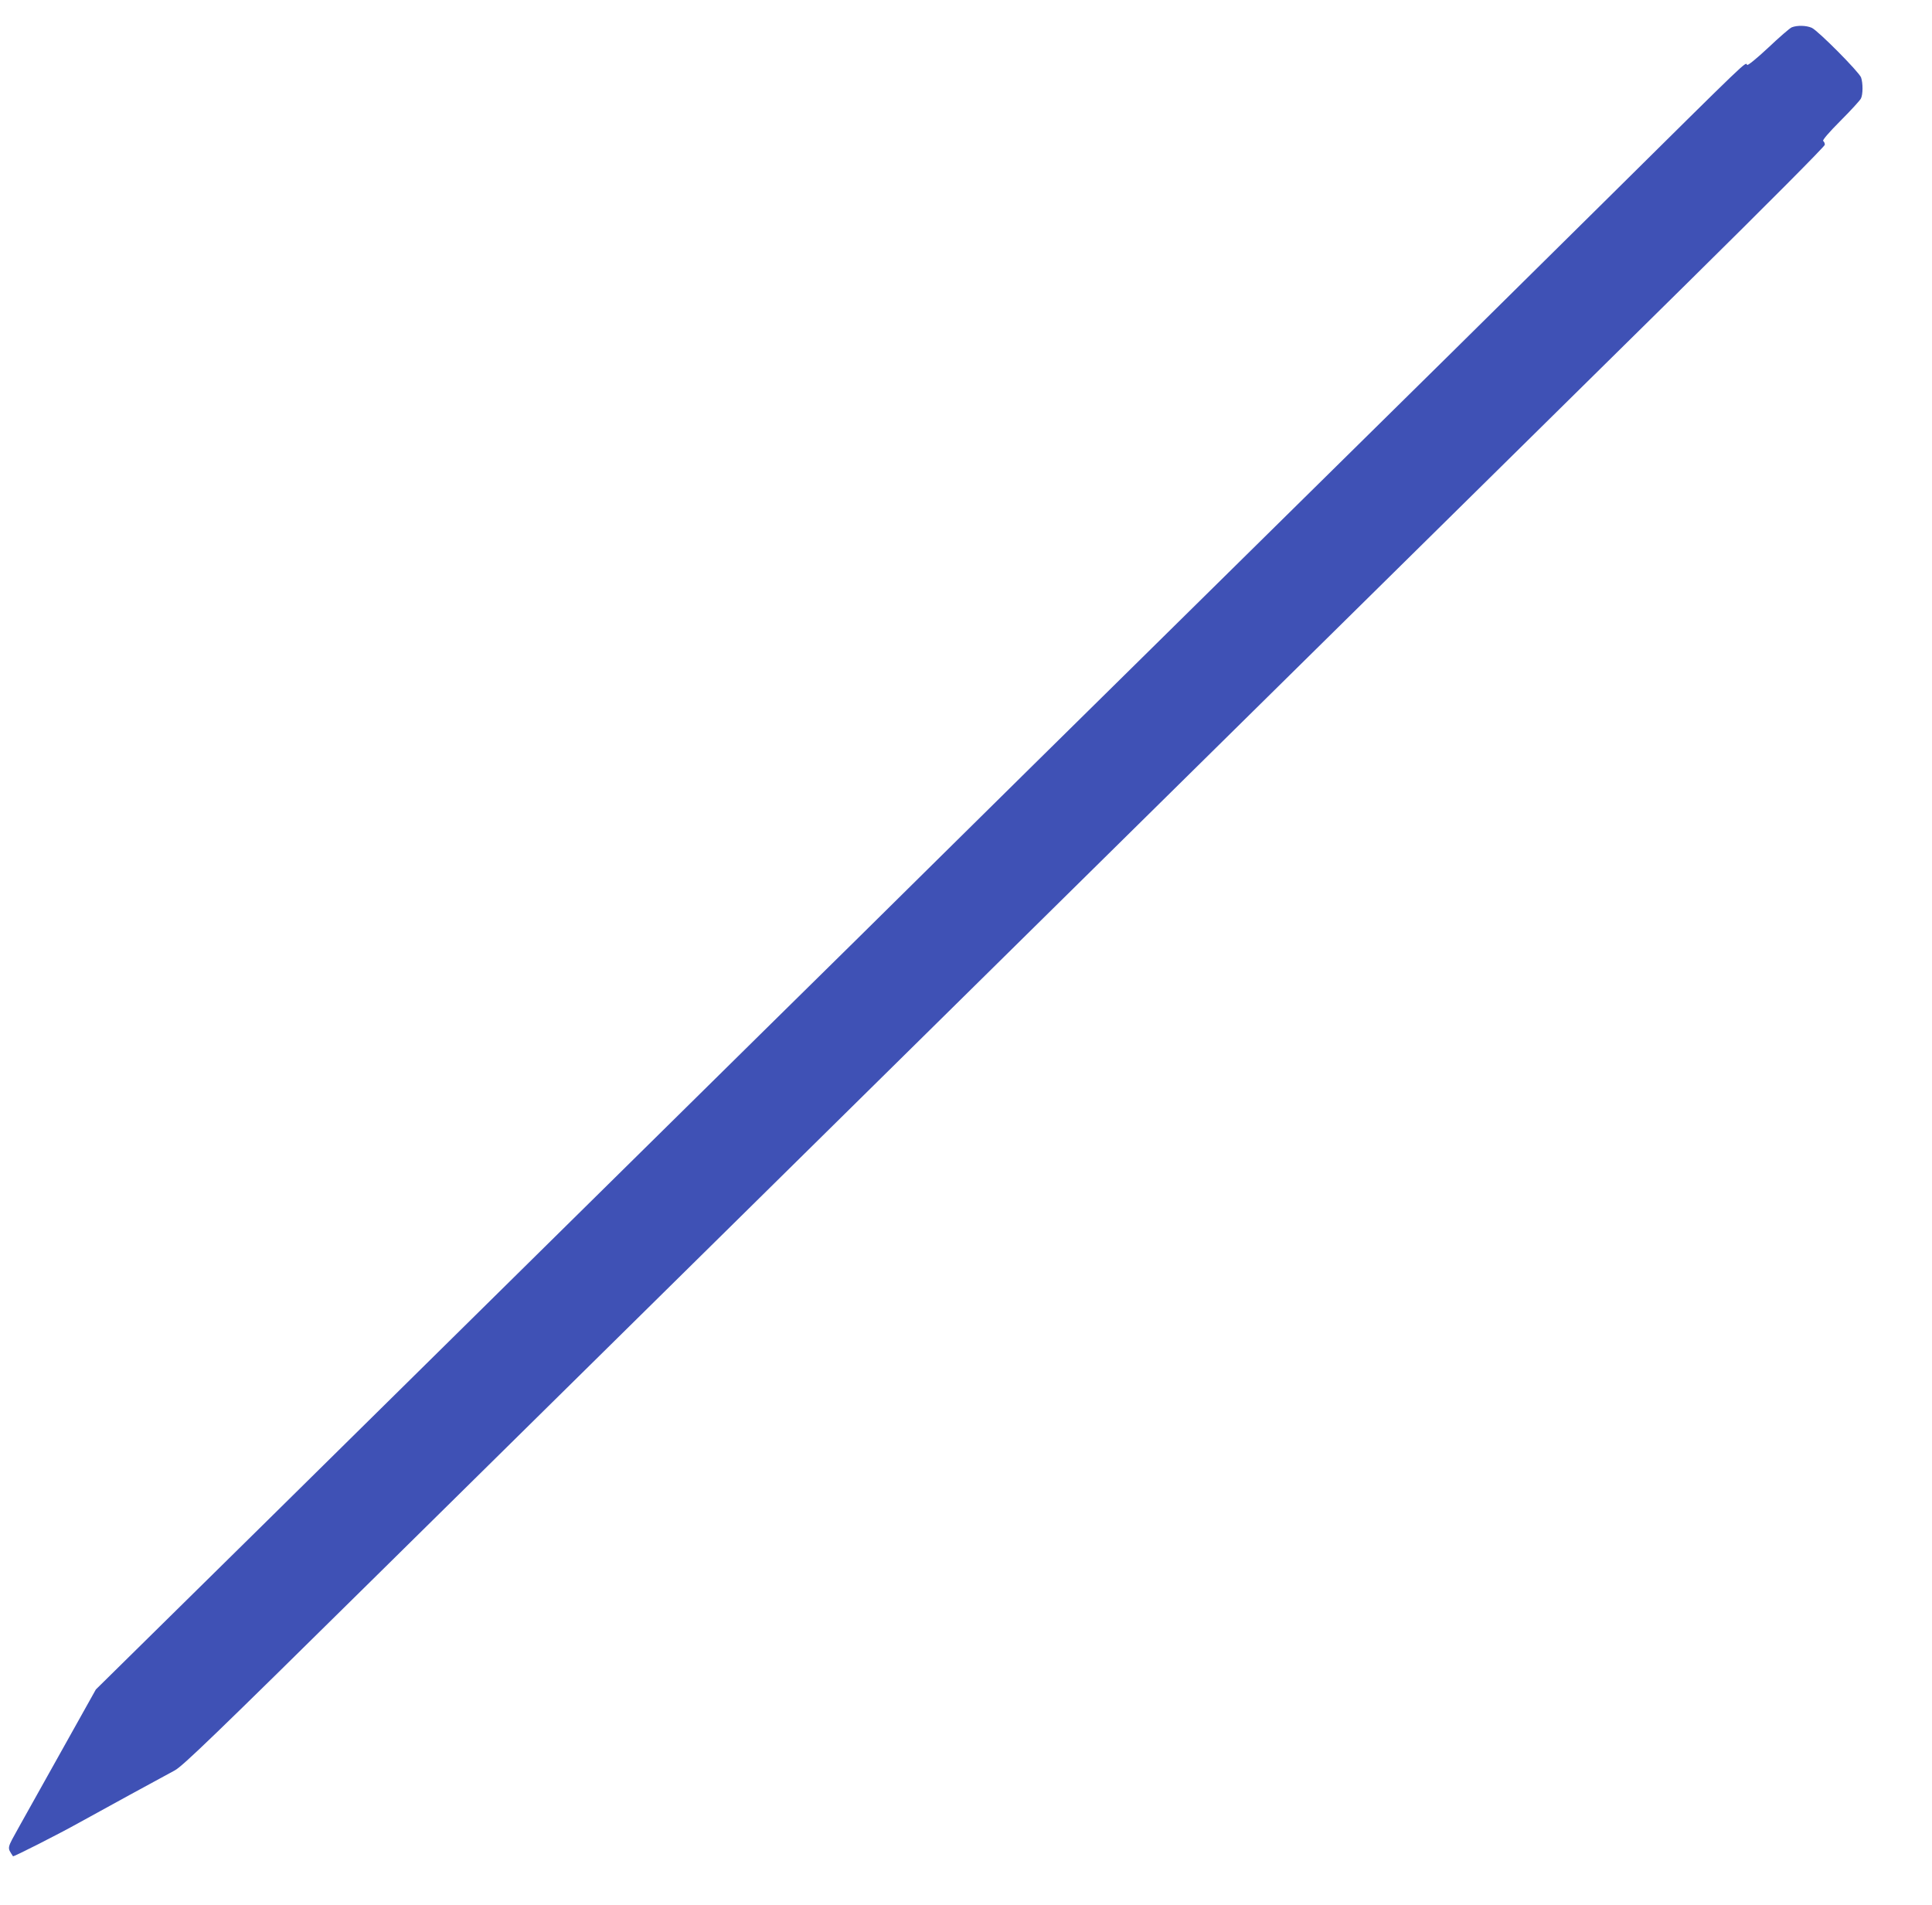
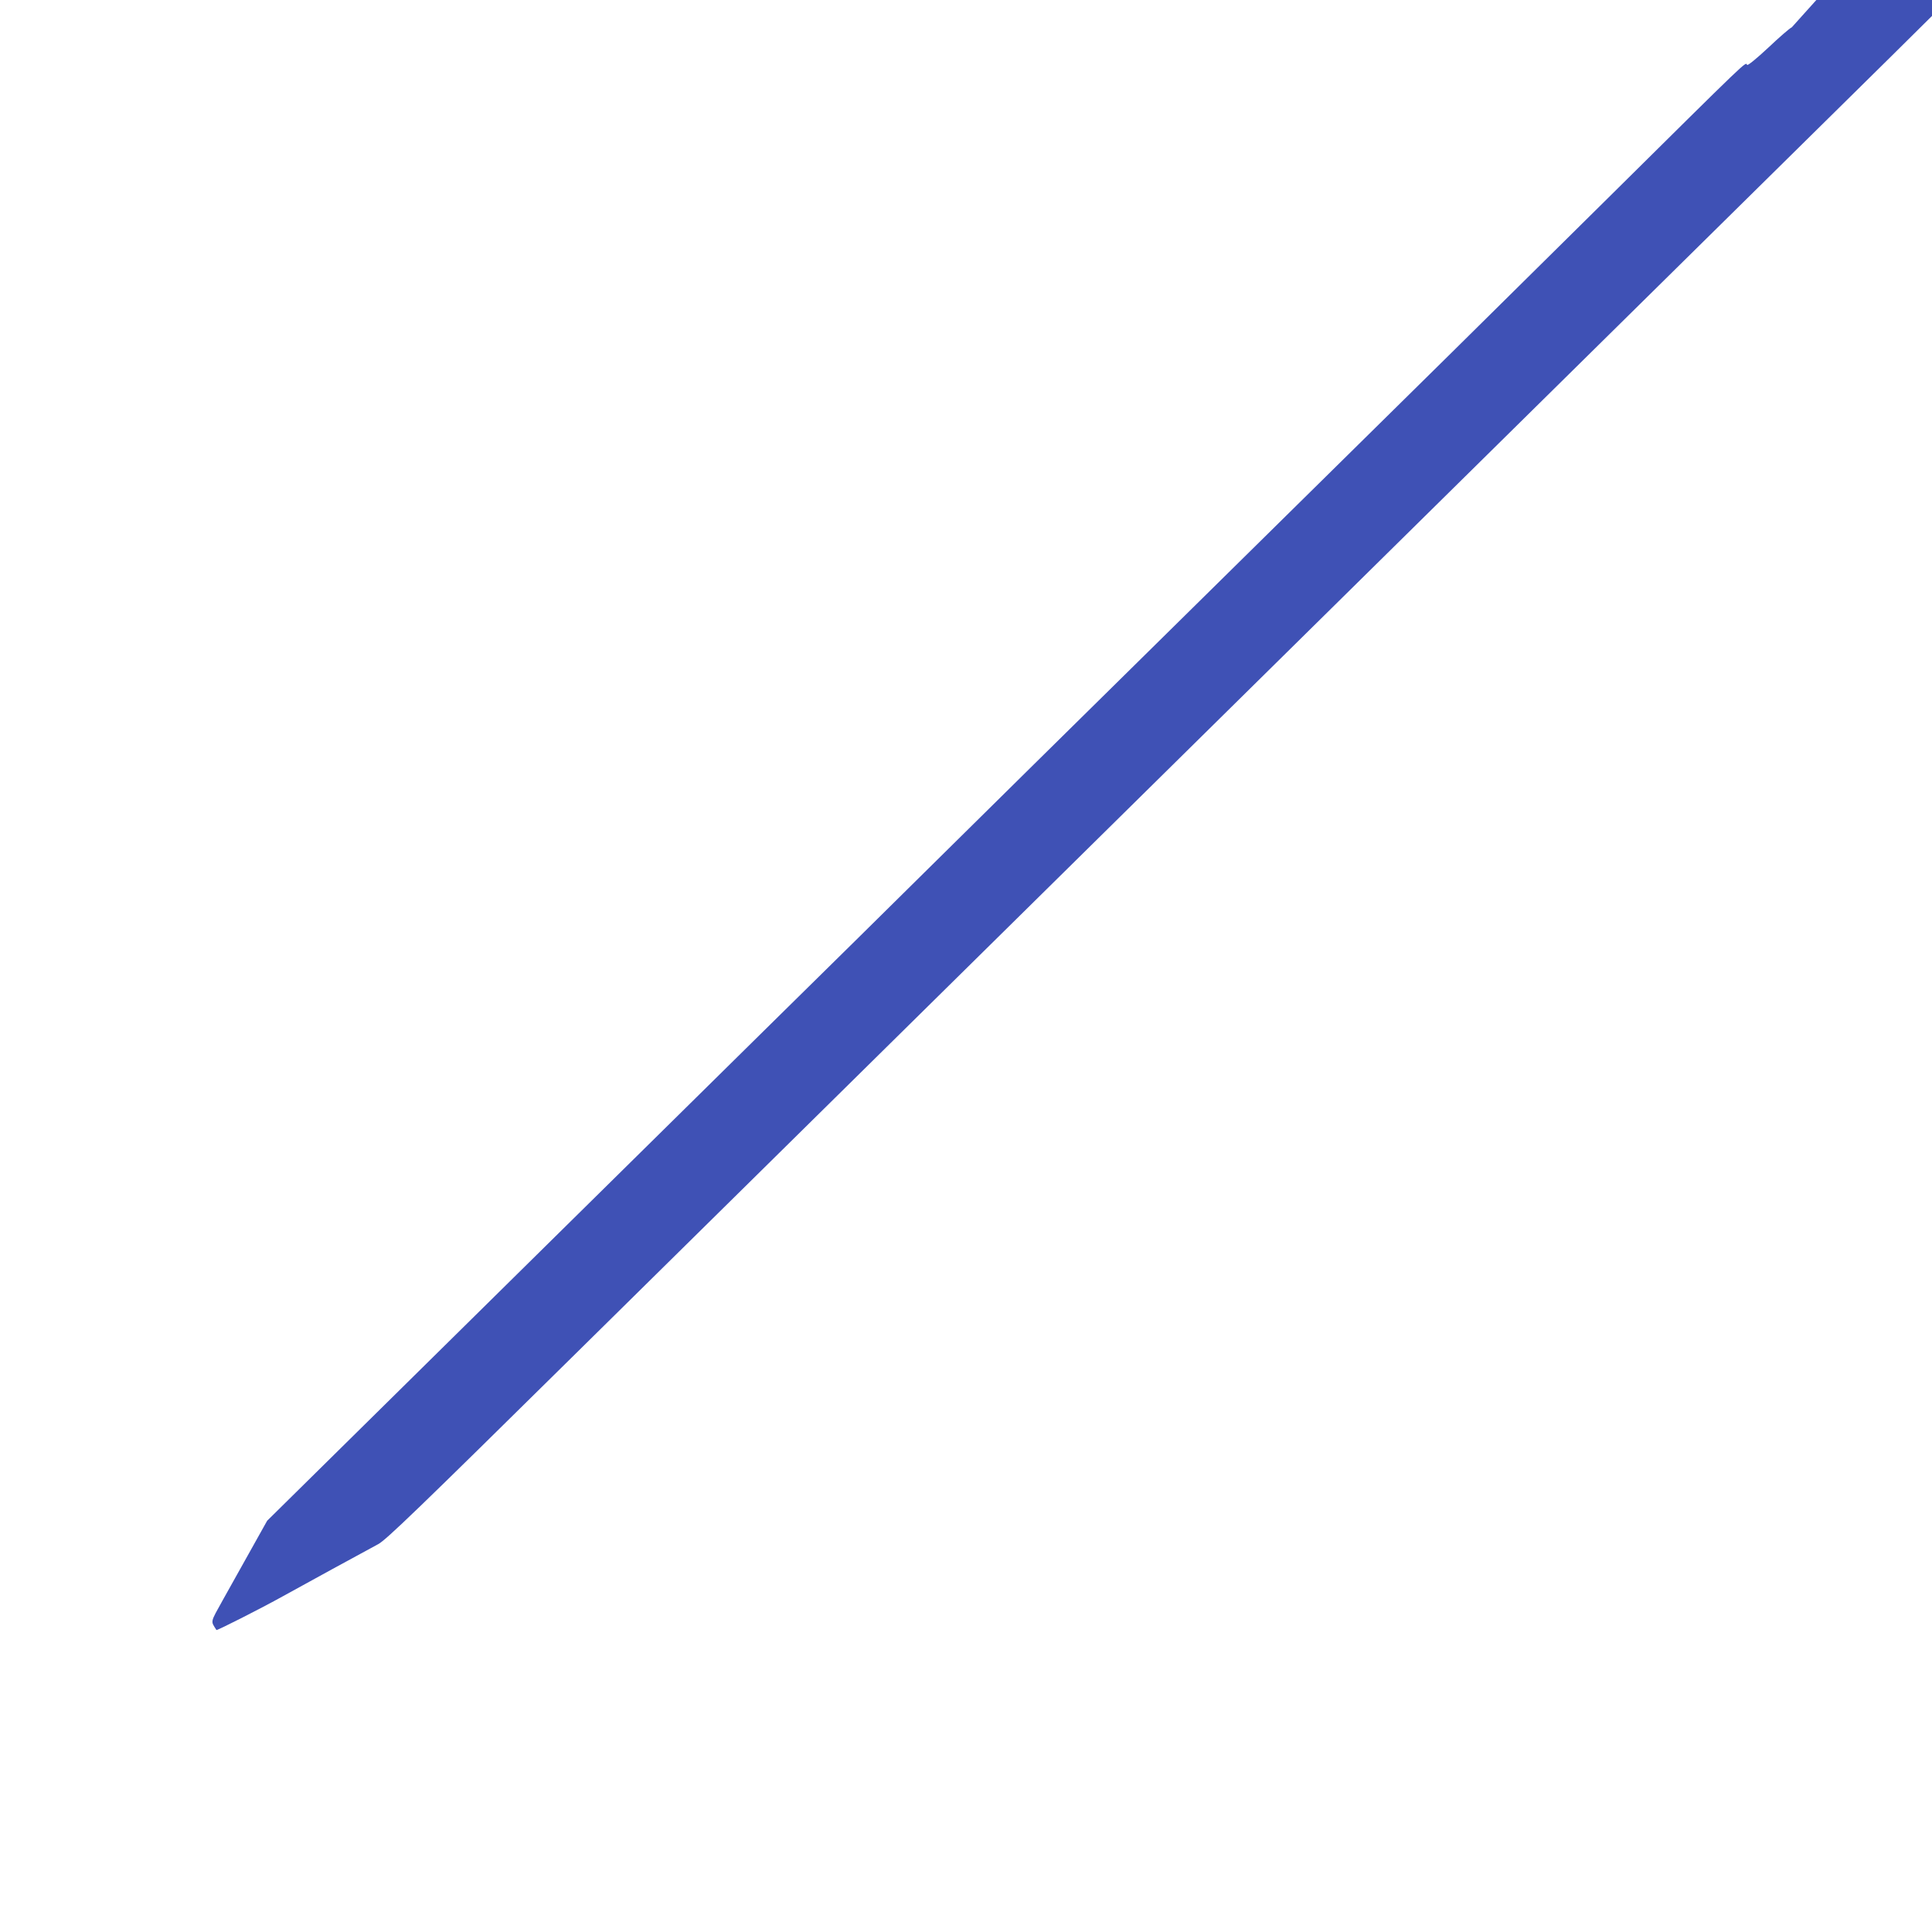
<svg xmlns="http://www.w3.org/2000/svg" version="1.0" width="1280pt" height="1262pt" viewBox="0 0 1280 1262" preserveAspectRatio="xMidYMid meet">
  <g transform="translate(0,1262) scale(0.1,-0.1)" fill="#3f51b5" stroke="none">
-     <path d="M11871 12439 c-13 -5 -83 -66 -156 -135 -76 -71 -136 -120 -140 -114 -12 20 35 65 -955 -915 -699 -692 -1089 -1077 -2640 -2605 -806 -794 -1627 -1604 -1825 -1800 -198 -196 -688 -680 -1090 -1075 -401 -396 -1052 -1037 -1445 -1425 -393 -388 -1226 -1209 -1850 -1825 l-1135 -1118 -213 -381 c-117 -210 -249 -445 -293 -524 -86 -155 -82 -138 -43 -200 3 -5 299 145 439 223 140 78 531 291 633 346 53 29 255 223 1315 1269 5098 5027 7932 7822 8710 8589 529 522 907 902 907 912 0 10 -5 21 -11 25 -7 4 38 57 114 133 69 69 130 136 136 148 14 27 14 103 1 140 -14 37 -286 311 -327 329 -37 16 -97 17 -132 3z" />
+     <path d="M11871 12439 c-13 -5 -83 -66 -156 -135 -76 -71 -136 -120 -140 -114 -12 20 35 65 -955 -915 -699 -692 -1089 -1077 -2640 -2605 -806 -794 -1627 -1604 -1825 -1800 -198 -196 -688 -680 -1090 -1075 -401 -396 -1052 -1037 -1445 -1425 -393 -388 -1226 -1209 -1850 -1825 c-117 -210 -249 -445 -293 -524 -86 -155 -82 -138 -43 -200 3 -5 299 145 439 223 140 78 531 291 633 346 53 29 255 223 1315 1269 5098 5027 7932 7822 8710 8589 529 522 907 902 907 912 0 10 -5 21 -11 25 -7 4 38 57 114 133 69 69 130 136 136 148 14 27 14 103 1 140 -14 37 -286 311 -327 329 -37 16 -97 17 -132 3z" />
  </g>
</svg>